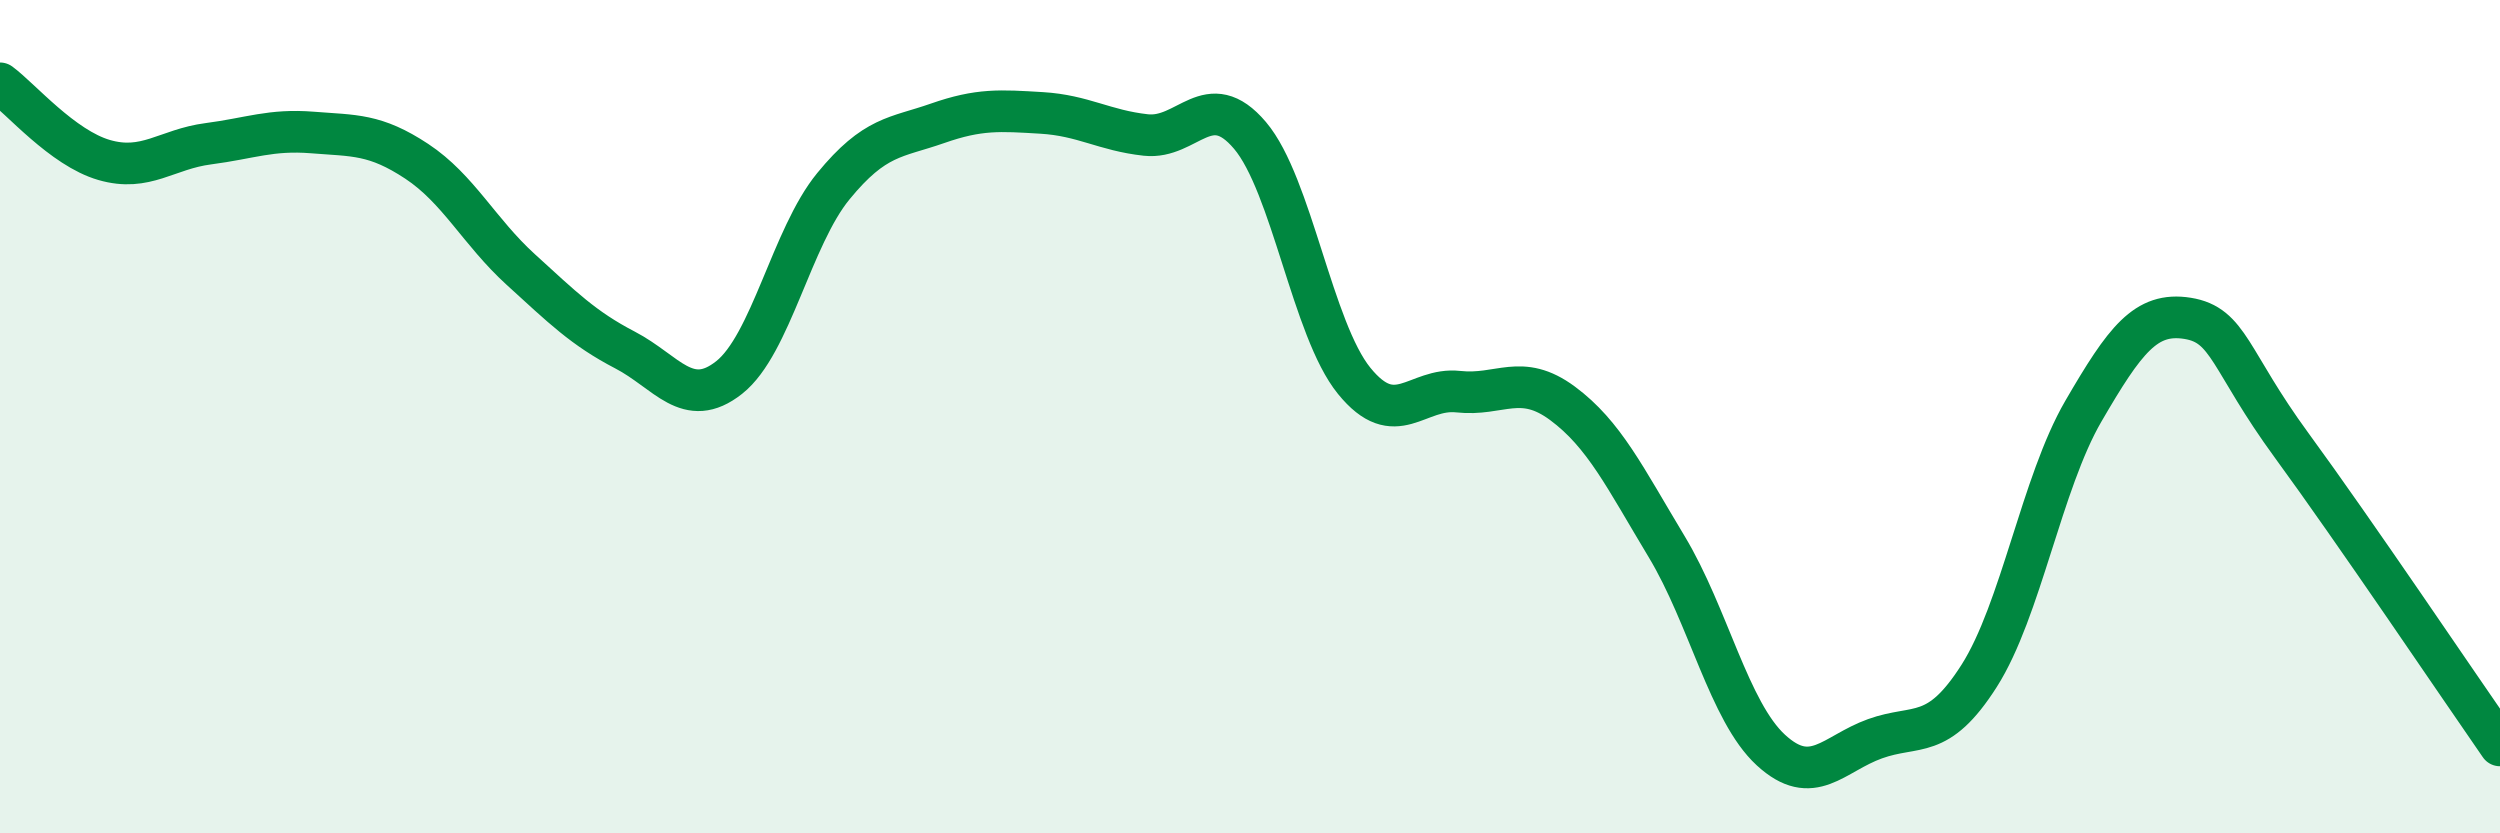
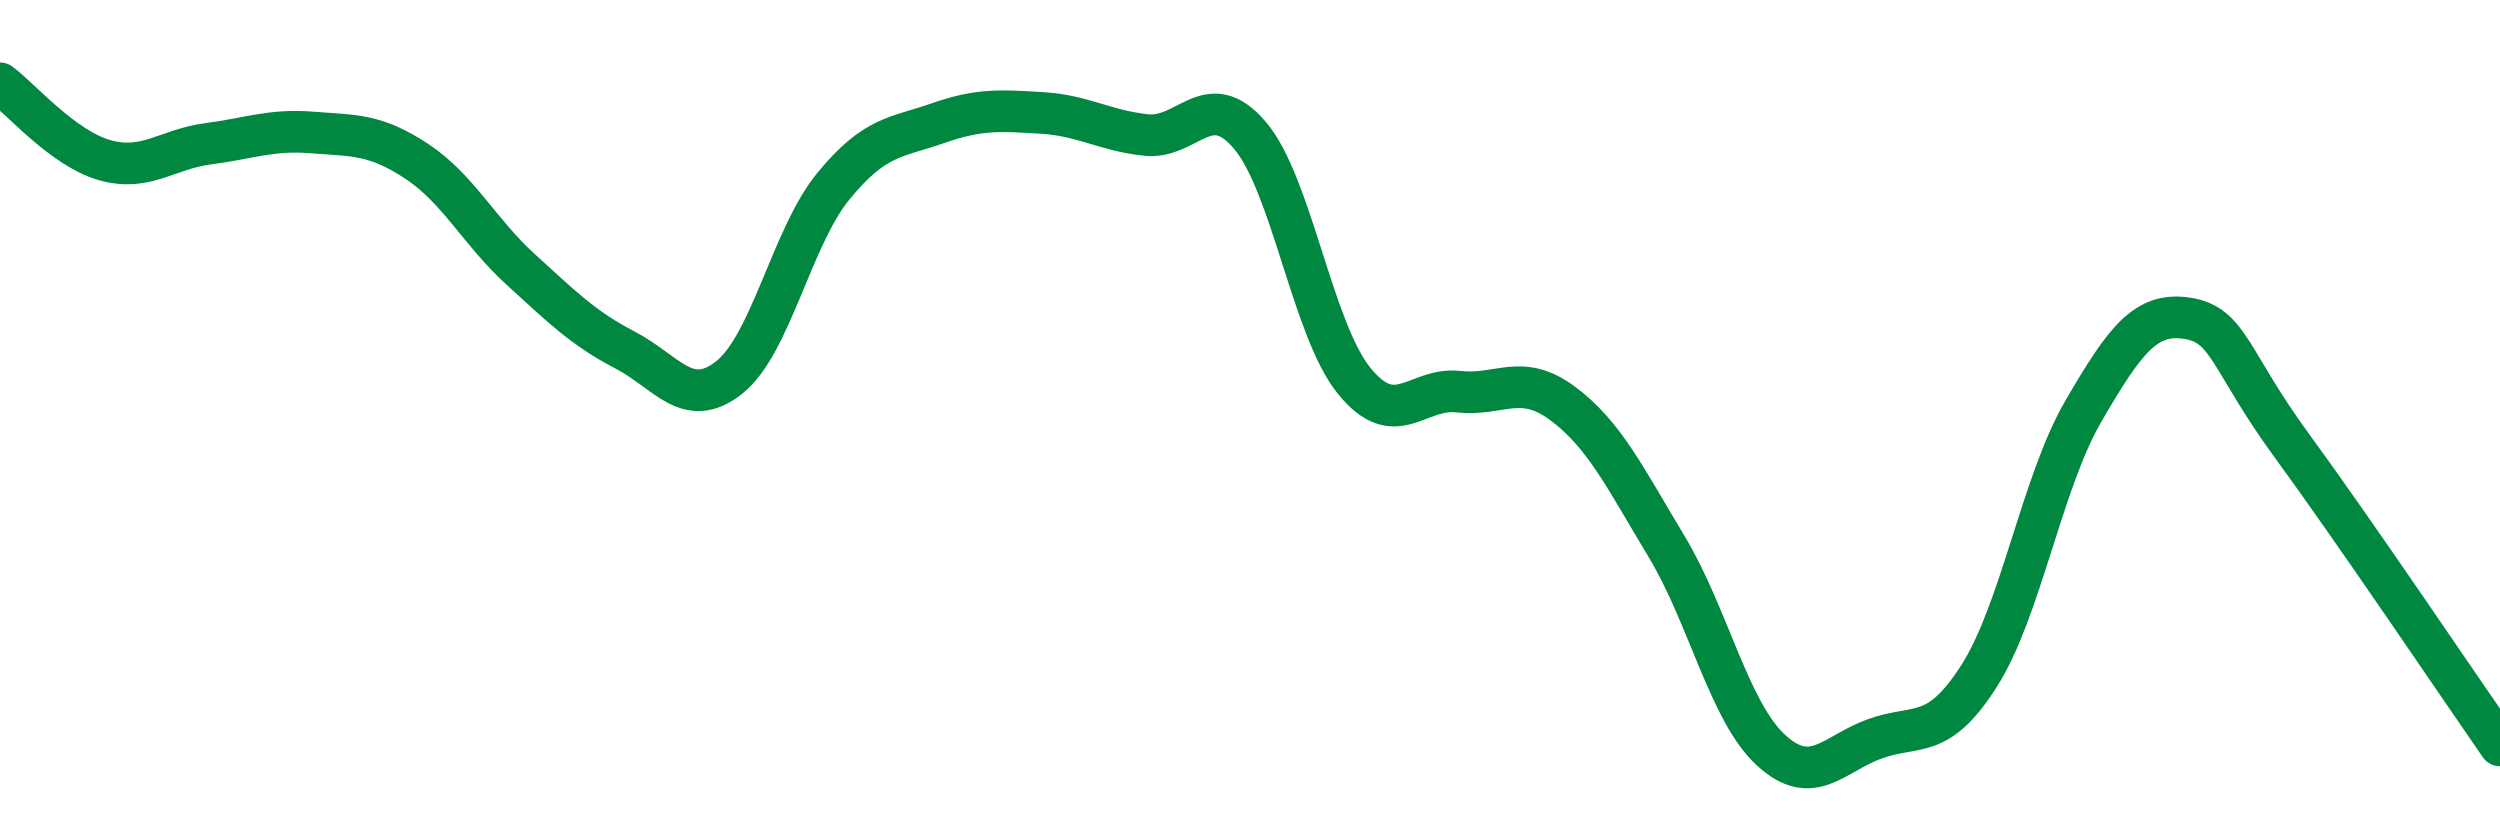
<svg xmlns="http://www.w3.org/2000/svg" width="60" height="20" viewBox="0 0 60 20">
-   <path d="M 0,2 C 0.5,2.37 1.5,3.55 2.5,3.84 C 3.5,4.13 4,3.58 5,3.45 C 6,3.32 6.5,3.1 7.5,3.18 C 8.5,3.26 9,3.21 10,3.87 C 11,4.53 11.5,5.56 12.5,6.47 C 13.5,7.38 14,7.88 15,8.4 C 16,8.92 16.5,9.85 17.5,9.06 C 18.5,8.27 19,5.69 20,4.47 C 21,3.25 21.5,3.31 22.5,2.96 C 23.5,2.61 24,2.65 25,2.71 C 26,2.77 26.5,3.13 27.5,3.24 C 28.5,3.35 29,2.07 30,3.25 C 31,4.43 31.5,7.91 32.5,9.14 C 33.5,10.37 34,9.29 35,9.4 C 36,9.51 36.5,8.94 37.5,9.68 C 38.5,10.42 39,11.46 40,13.12 C 41,14.78 41.5,17.08 42.5,18 C 43.5,18.92 44,18.09 45,17.73 C 46,17.37 46.5,17.79 47.5,16.22 C 48.5,14.65 49,11.59 50,9.87 C 51,8.15 51.5,7.48 52.5,7.64 C 53.5,7.8 53.5,8.64 55,10.69 C 56.5,12.74 59,16.45 60,17.89L60 20L0 20Z" fill="#008740" opacity="0.1" stroke-linecap="round" stroke-linejoin="round" />
  <path d="M 0,2 C 0.5,2.37 1.5,3.55 2.5,3.84 C 3.5,4.13 4,3.58 5,3.45 C 6,3.32 6.5,3.1 7.5,3.18 C 8.5,3.26 9,3.21 10,3.87 C 11,4.53 11.5,5.56 12.5,6.47 C 13.5,7.38 14,7.88 15,8.4 C 16,8.92 16.5,9.85 17.5,9.06 C 18.5,8.27 19,5.69 20,4.47 C 21,3.25 21.5,3.31 22.5,2.96 C 23.5,2.61 24,2.65 25,2.71 C 26,2.77 26.5,3.13 27.5,3.24 C 28.5,3.35 29,2.07 30,3.25 C 31,4.43 31.5,7.91 32.5,9.14 C 33.5,10.37 34,9.29 35,9.4 C 36,9.51 36.5,8.94 37.5,9.68 C 38.5,10.42 39,11.46 40,13.12 C 41,14.78 41.5,17.08 42.5,18 C 43.5,18.92 44,18.09 45,17.73 C 46,17.37 46.5,17.79 47.5,16.22 C 48.5,14.65 49,11.59 50,9.87 C 51,8.15 51.5,7.48 52.5,7.64 C 53.5,7.8 53.5,8.64 55,10.69 C 56.5,12.74 59,16.45 60,17.89" stroke="#008740" stroke-width="1" fill="none" stroke-linecap="round" stroke-linejoin="round" />
</svg>